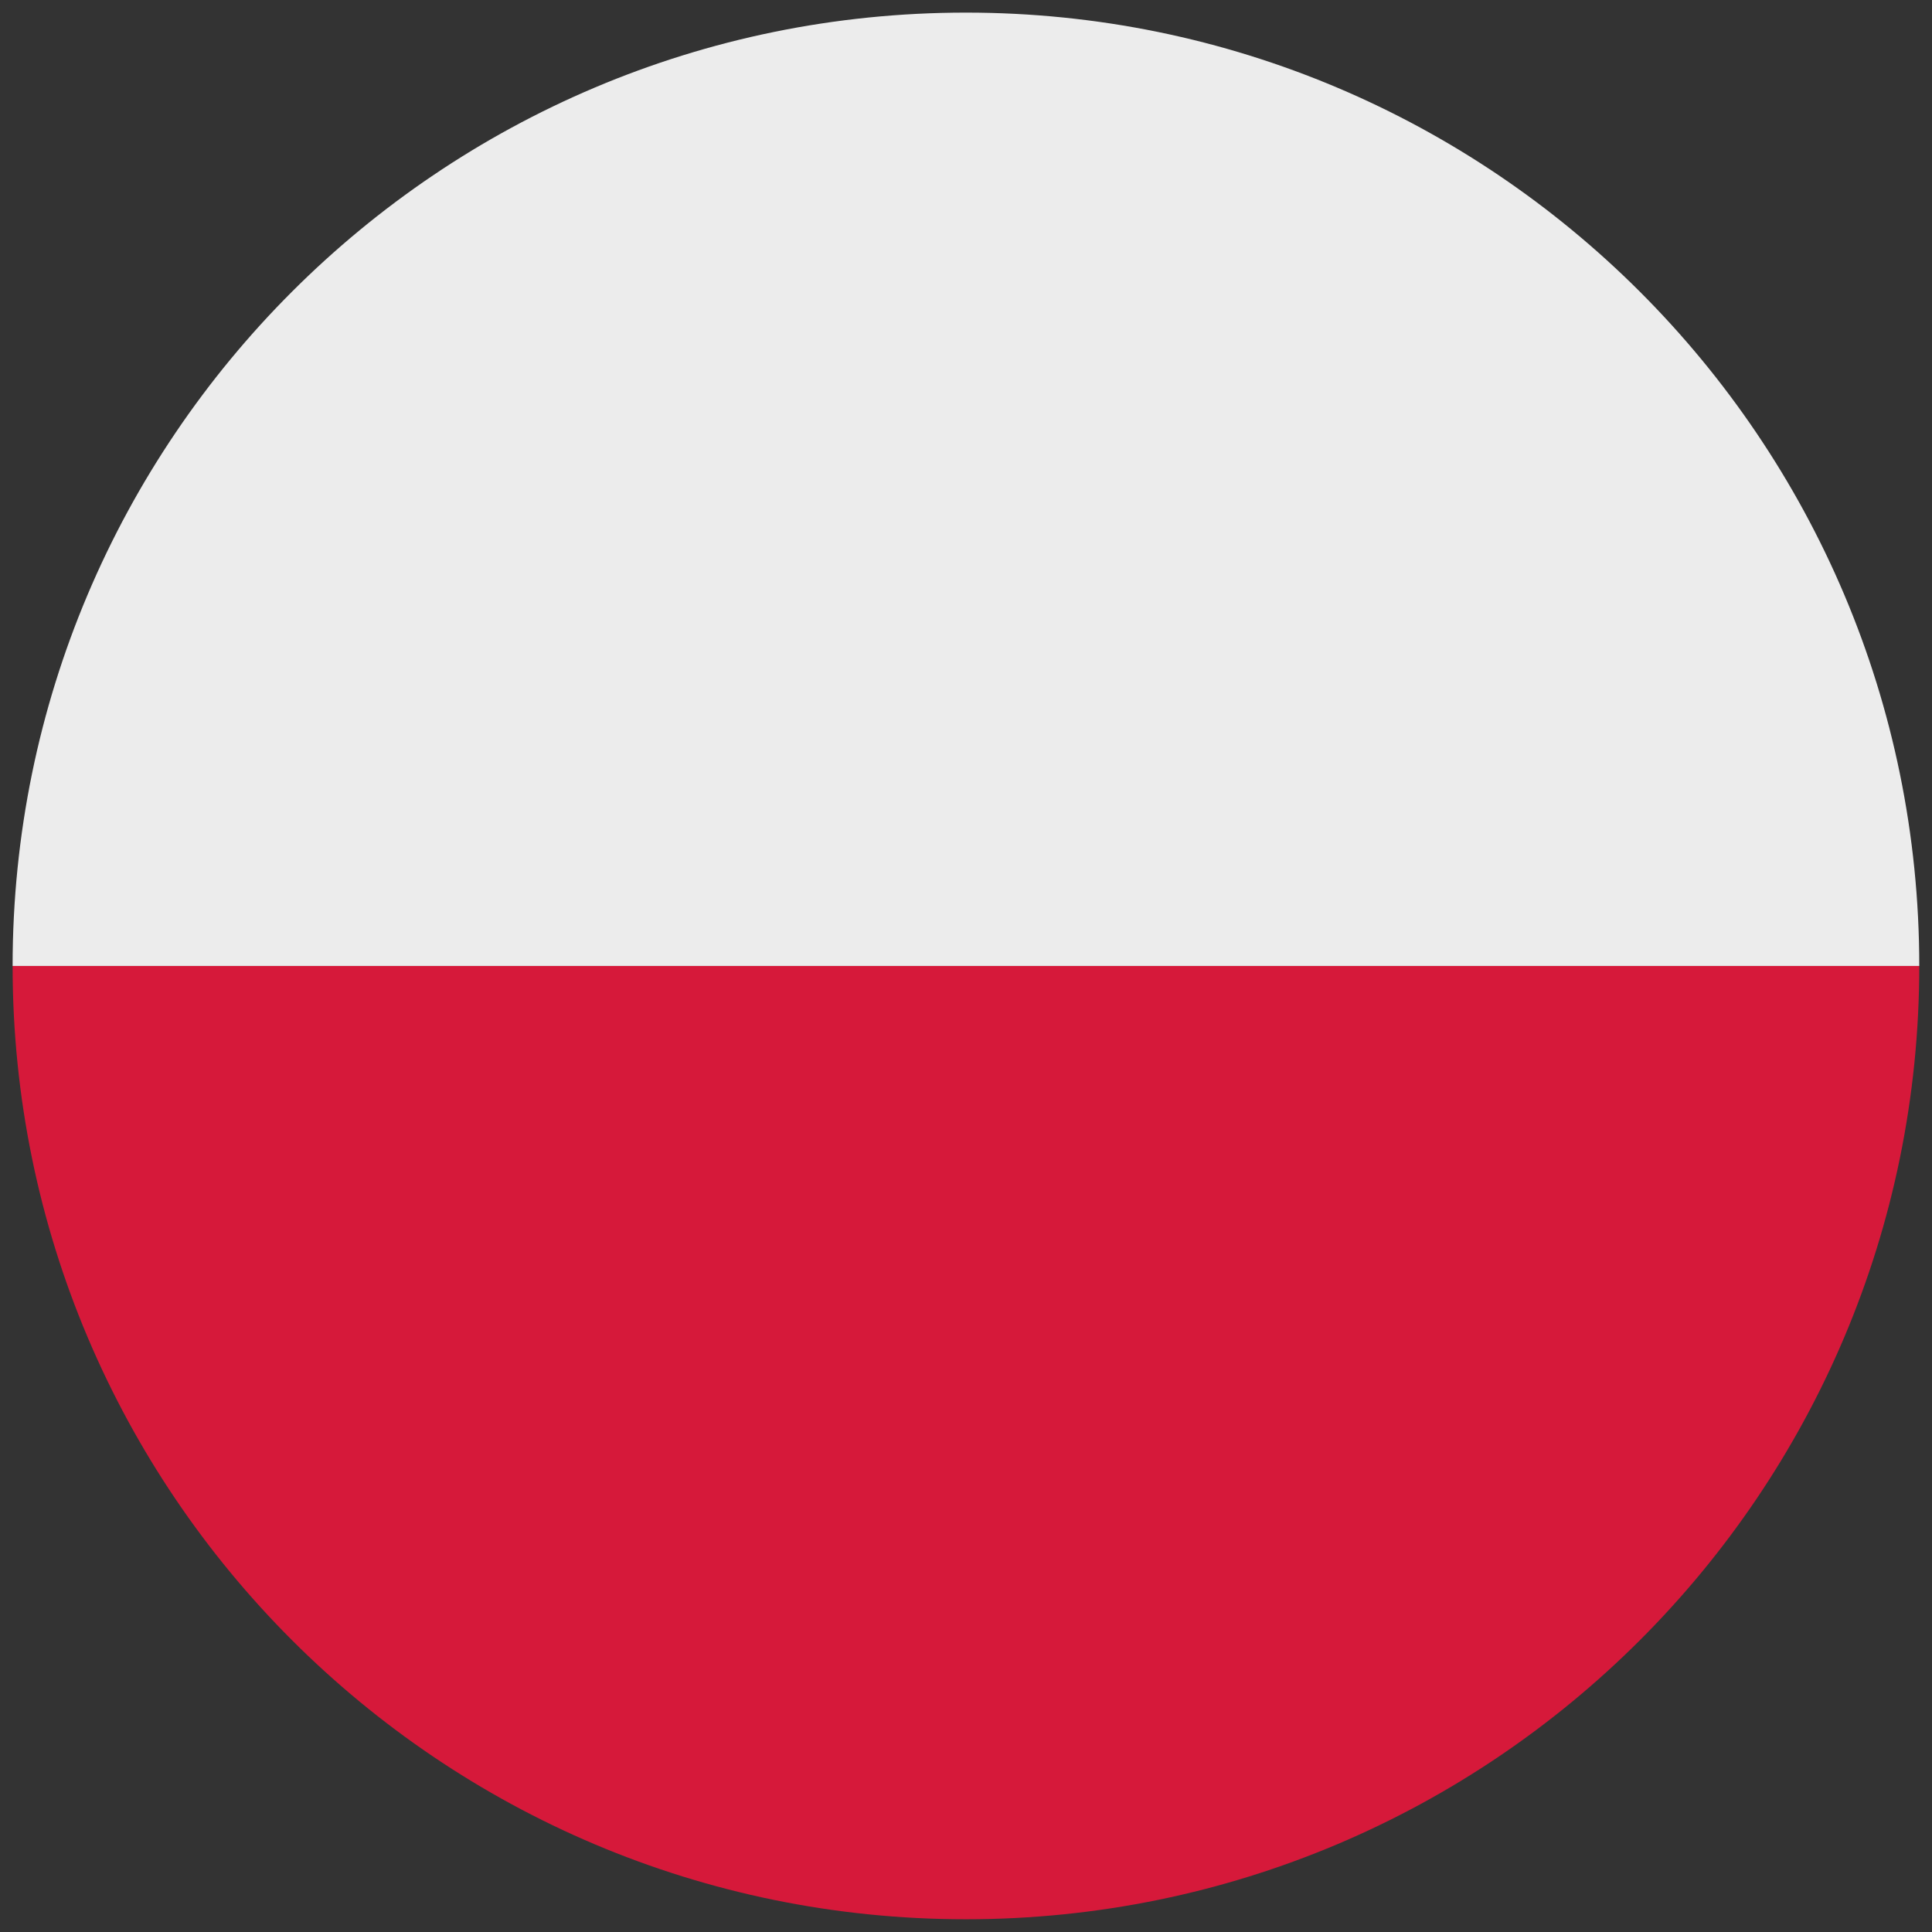
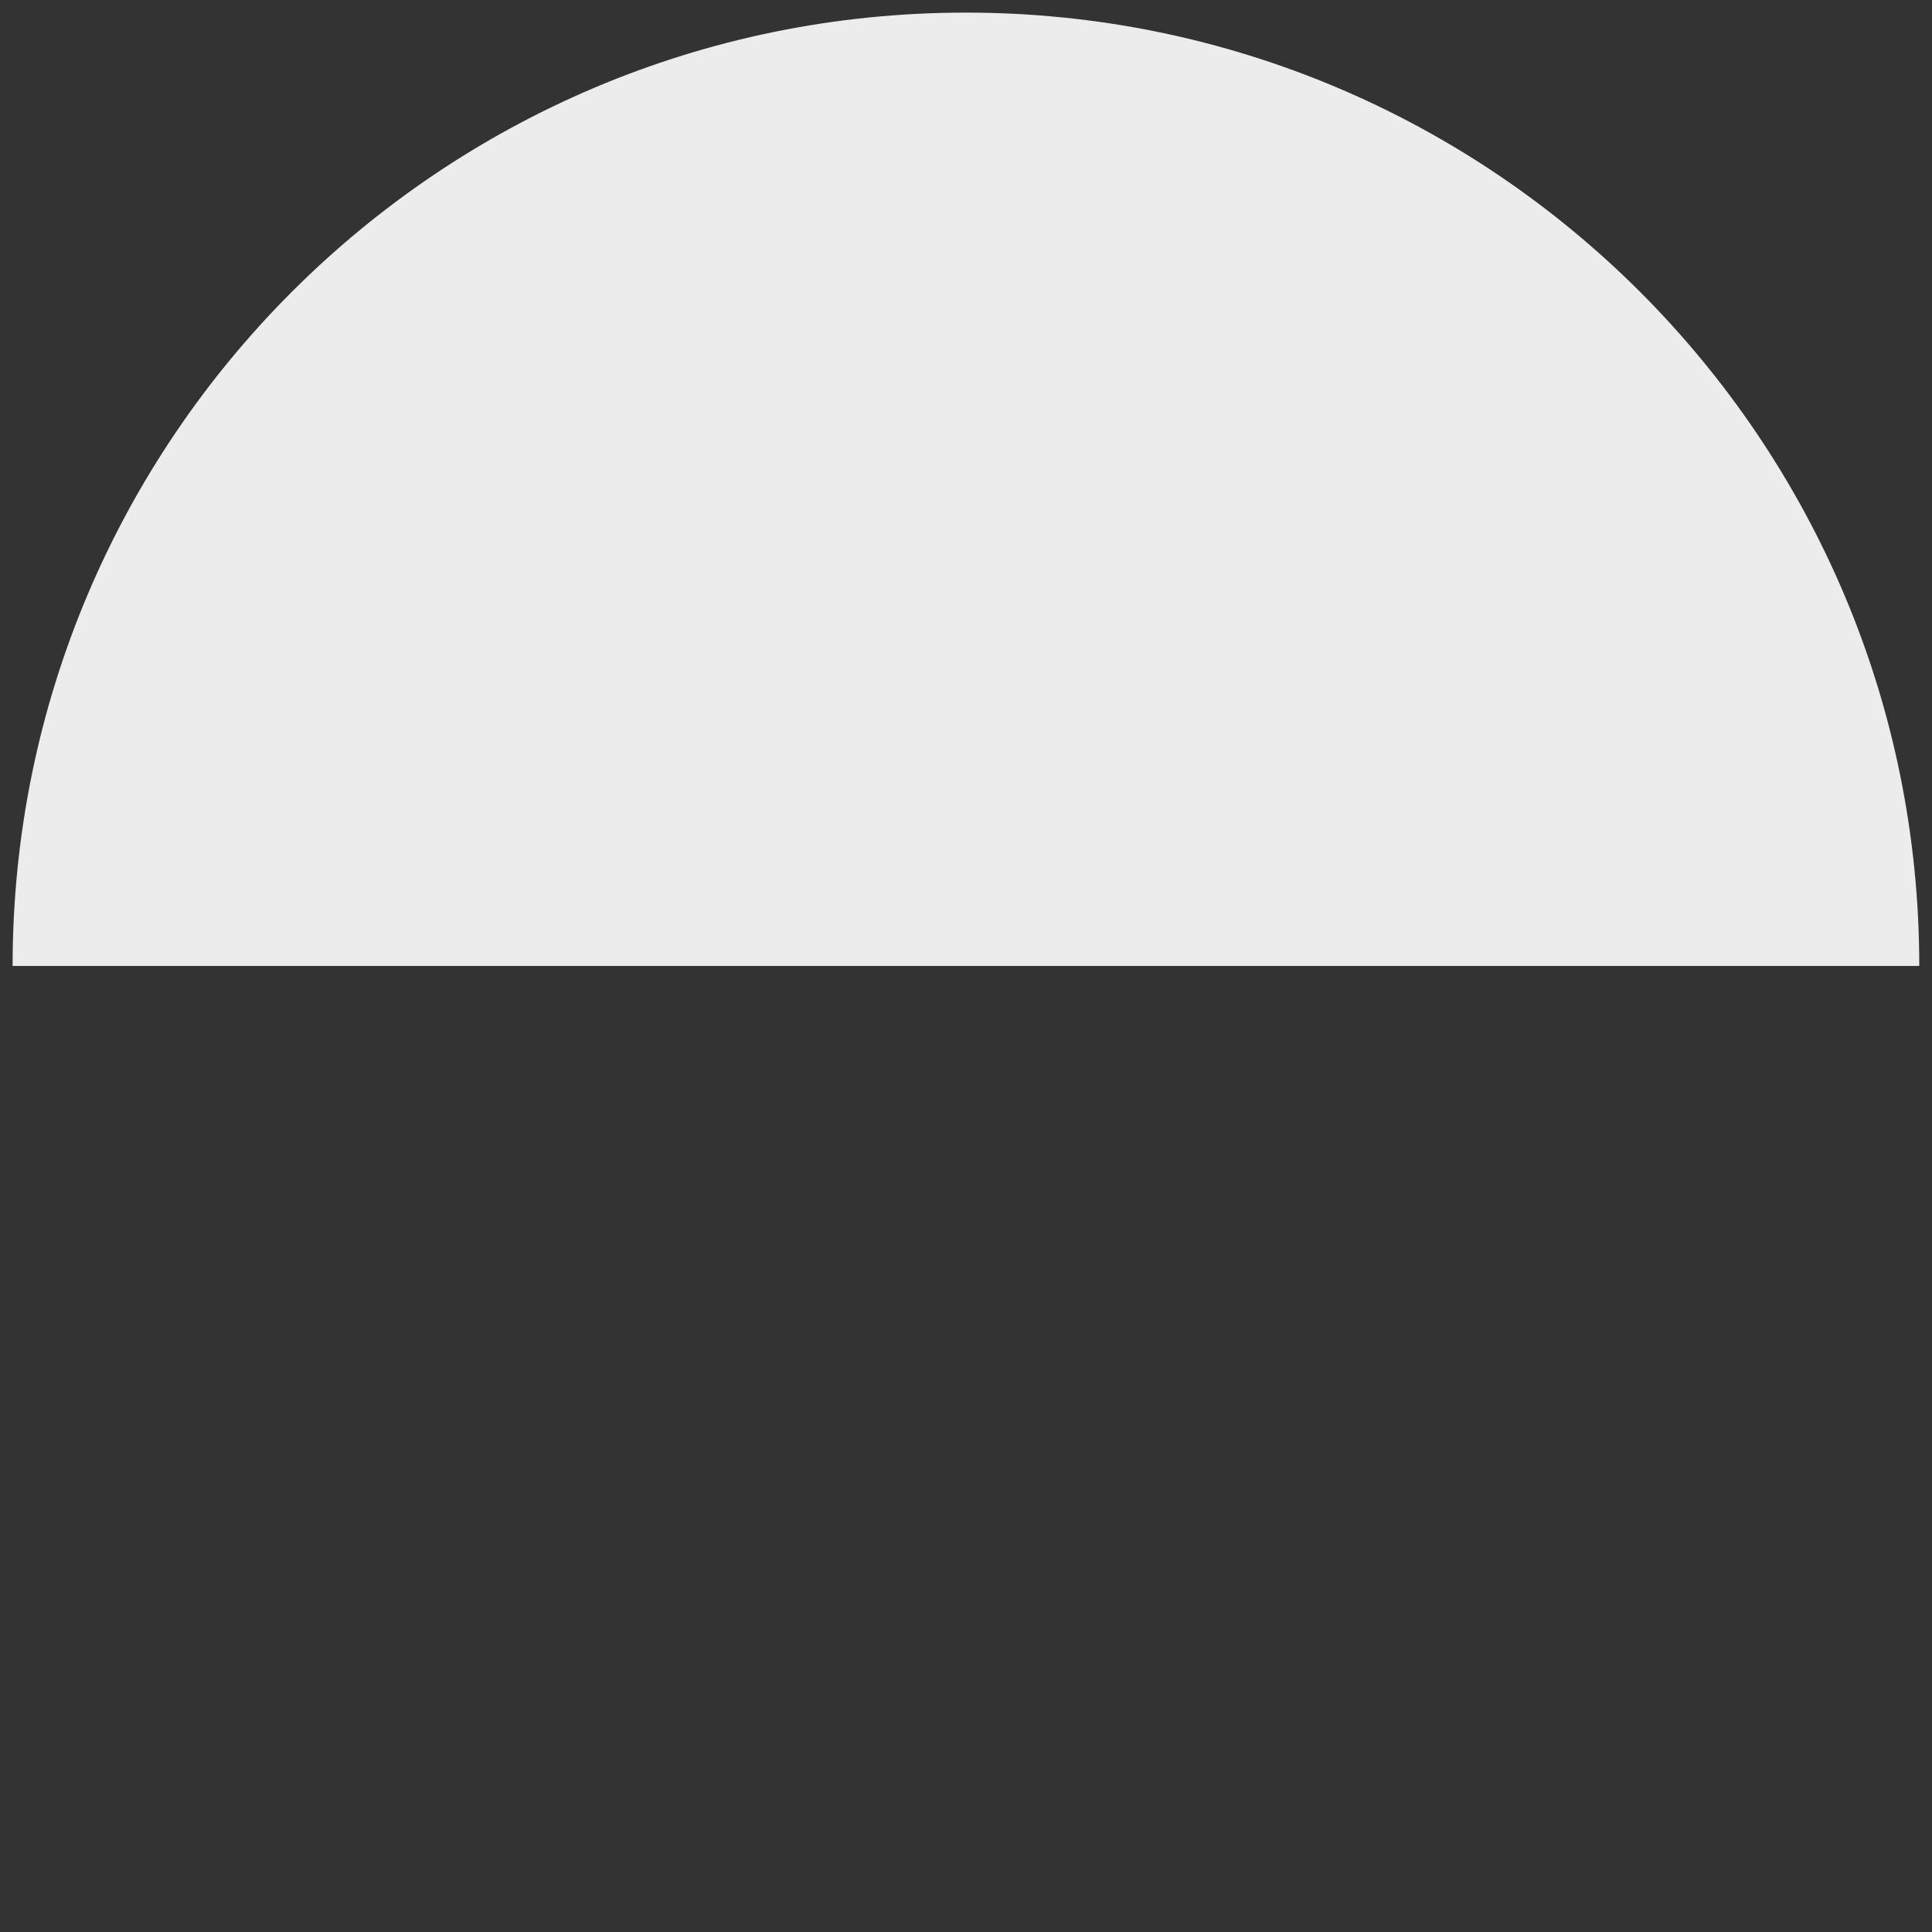
<svg xmlns="http://www.w3.org/2000/svg" xmlns:ns1="http://sodipodi.sourceforge.net/DTD/sodipodi-0.dtd" xmlns:ns2="http://www.inkscape.org/namespaces/inkscape" width="15.629mm" height="15.629mm" viewBox="0 0 15.629 15.629" version="1.1" id="svg14153" ns1:docname="pl.svg" ns2:version="1.3.2 (091e20e, 2023-11-25, custom)">
  <rect x="0" y="0" width="15.629" height="15.629" fill="#333333" stroke="none" />
  <ns1:namedview id="namedview1" pagecolor="#ffffff" bordercolor="#666666" borderopacity="1.0" ns2:showpageshadow="2" ns2:pageopacity="0.0" ns2:pagecheckerboard="0" ns2:deskcolor="#d1d1d1" ns2:document-units="mm" ns2:zoom="7.4402428" ns2:cx="18.883792" ns2:cy="19.824622" ns2:window-width="1920" ns2:window-height="1057" ns2:window-x="-8" ns2:window-y="-8" ns2:window-maximized="1" ns2:current-layer="g14238" />
  <defs id="defs14150" />
  <g id="layer1" transform="translate(-123.656,-99.473)">
    <g id="g14238">
-       <path d="m 131.47,114.999 c 4.259,0 7.712,-3.452 7.712,-7.712 h -15.424 c 0,4.259 3.453,7.712 7.712,7.712" style="fill:#d6193a;fill-opacity:1;fill-rule:nonzero;stroke:none;stroke-width:0.035" id="path2788" />
      <path d="m 131.47,99.575 c -4.259,0 -7.712,3.453 -7.712,7.712 h 15.424 c 0,-4.259 -3.453,-7.712 -7.712,-7.712" style="fill:#ececec;fill-opacity:1;fill-rule:nonzero;stroke:none;stroke-width:0.035" id="path2790" />
    </g>
  </g>
</svg>